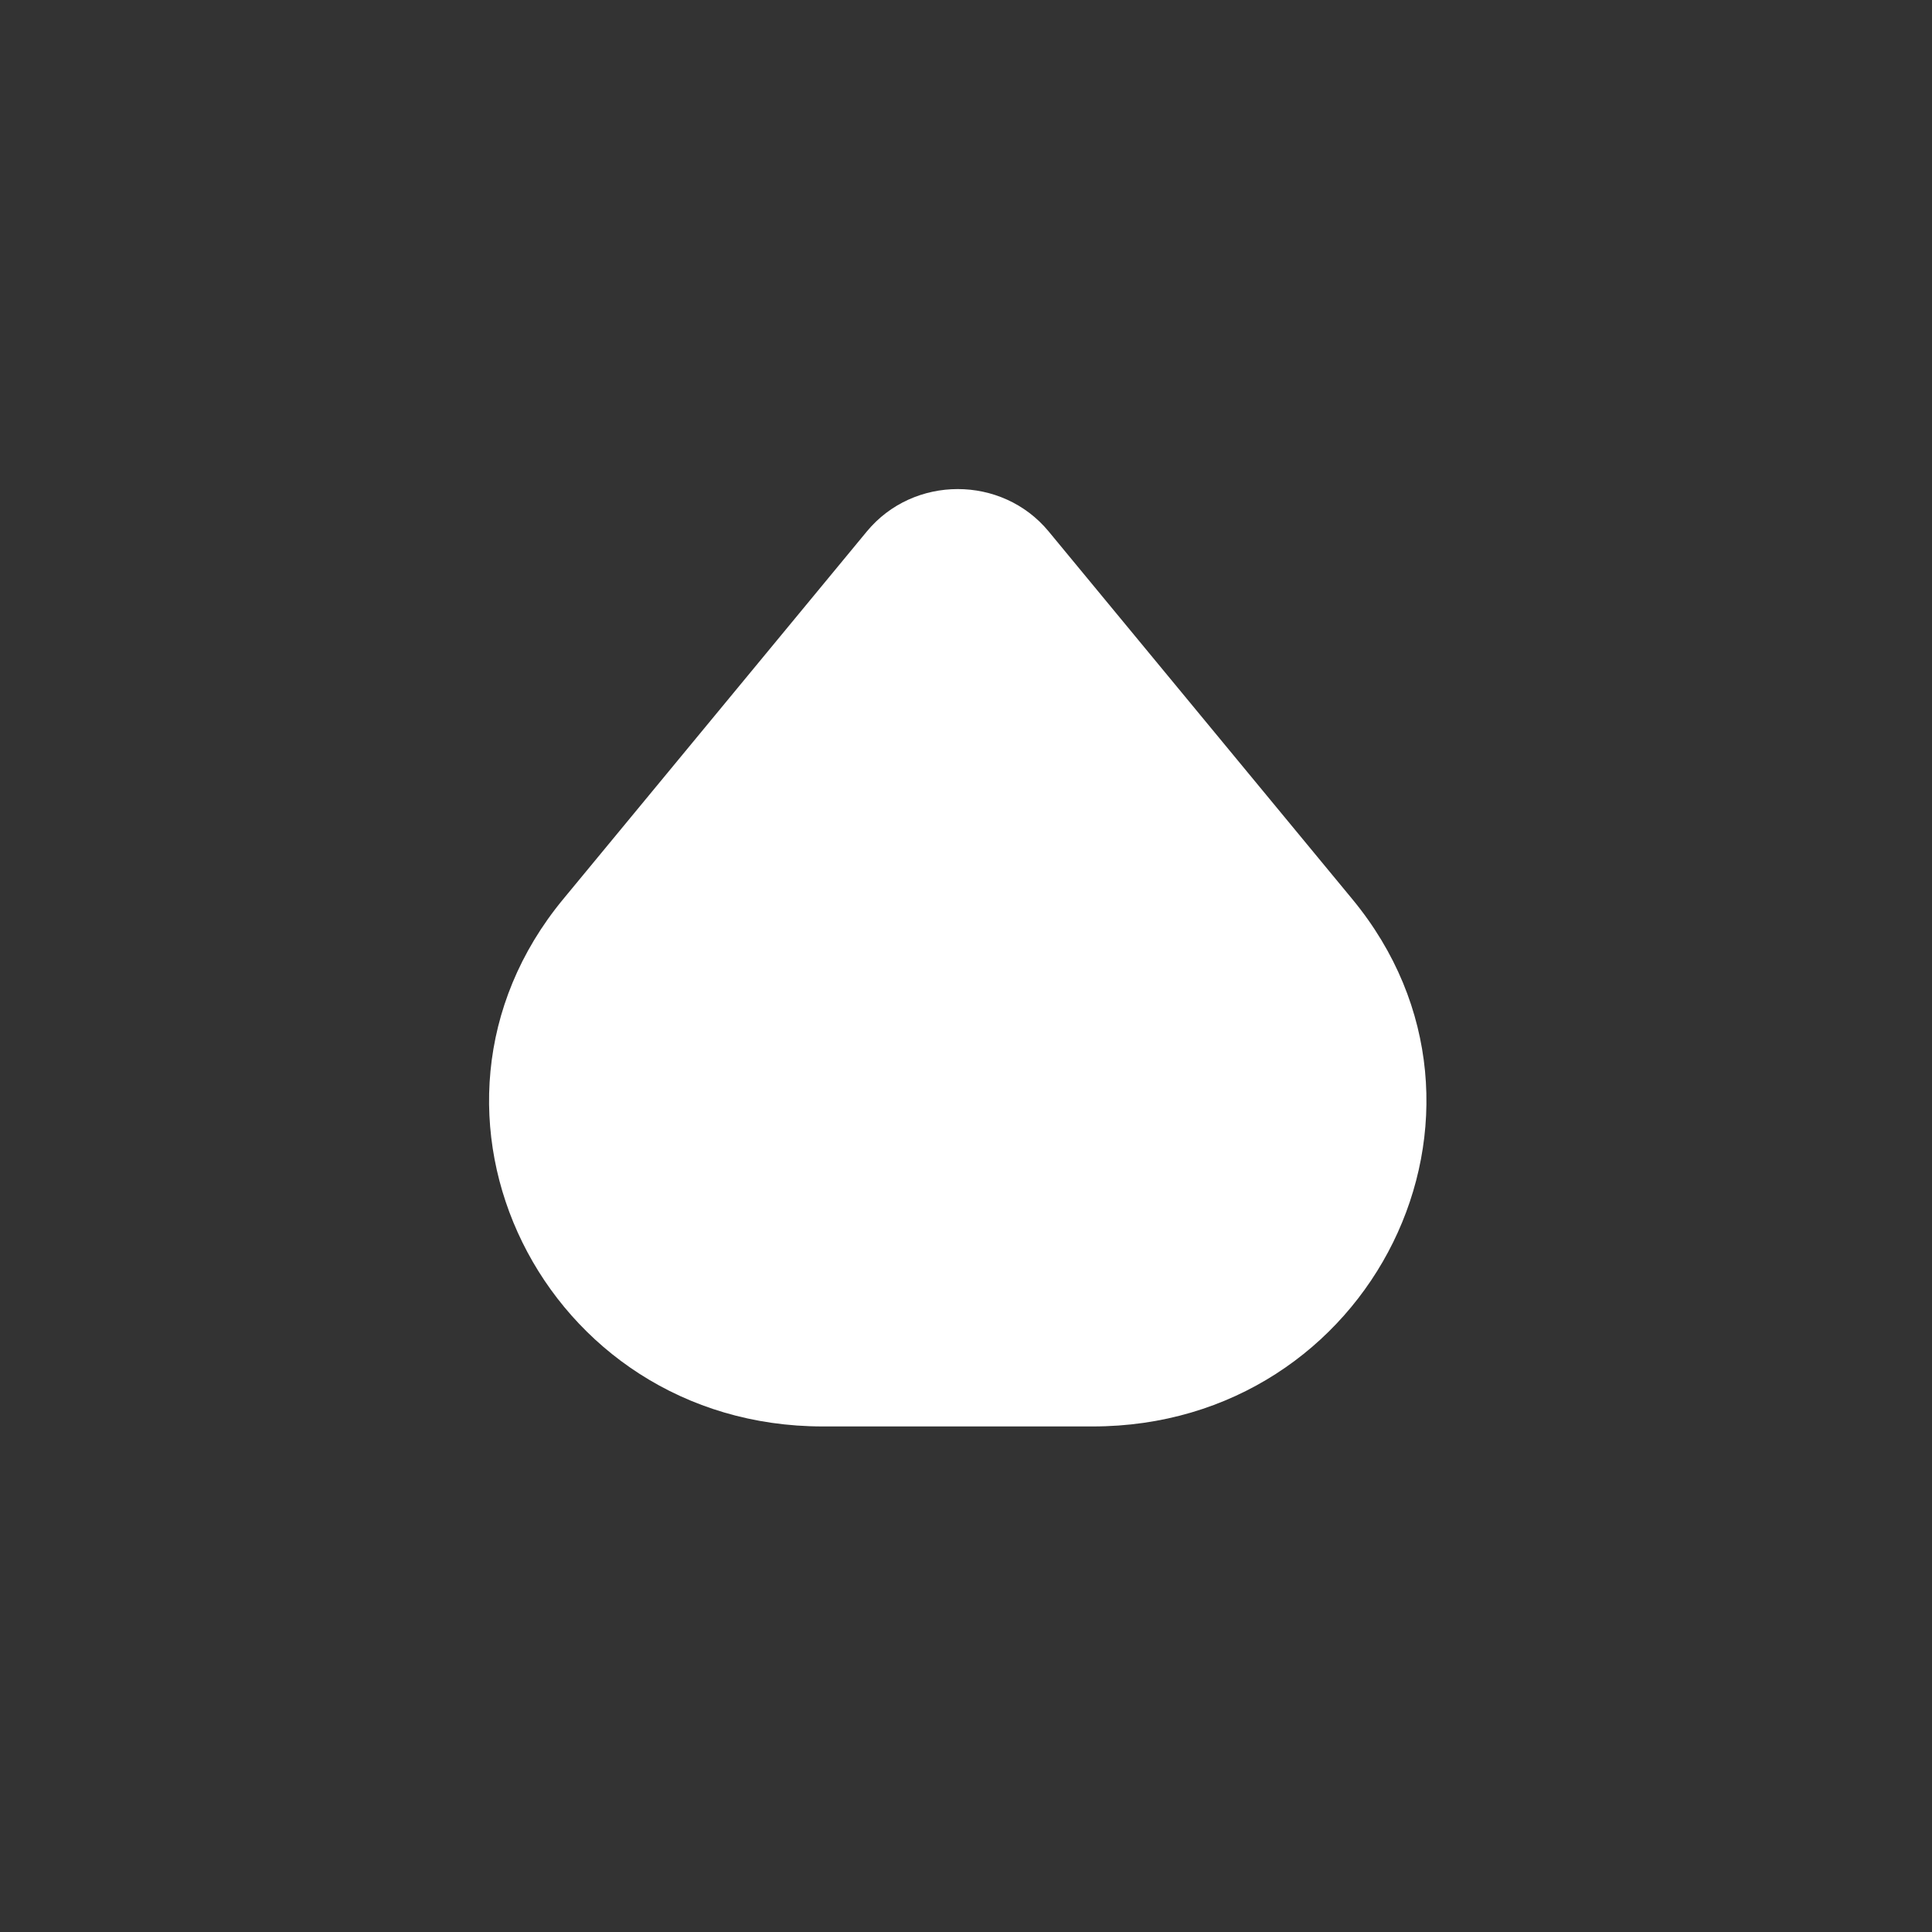
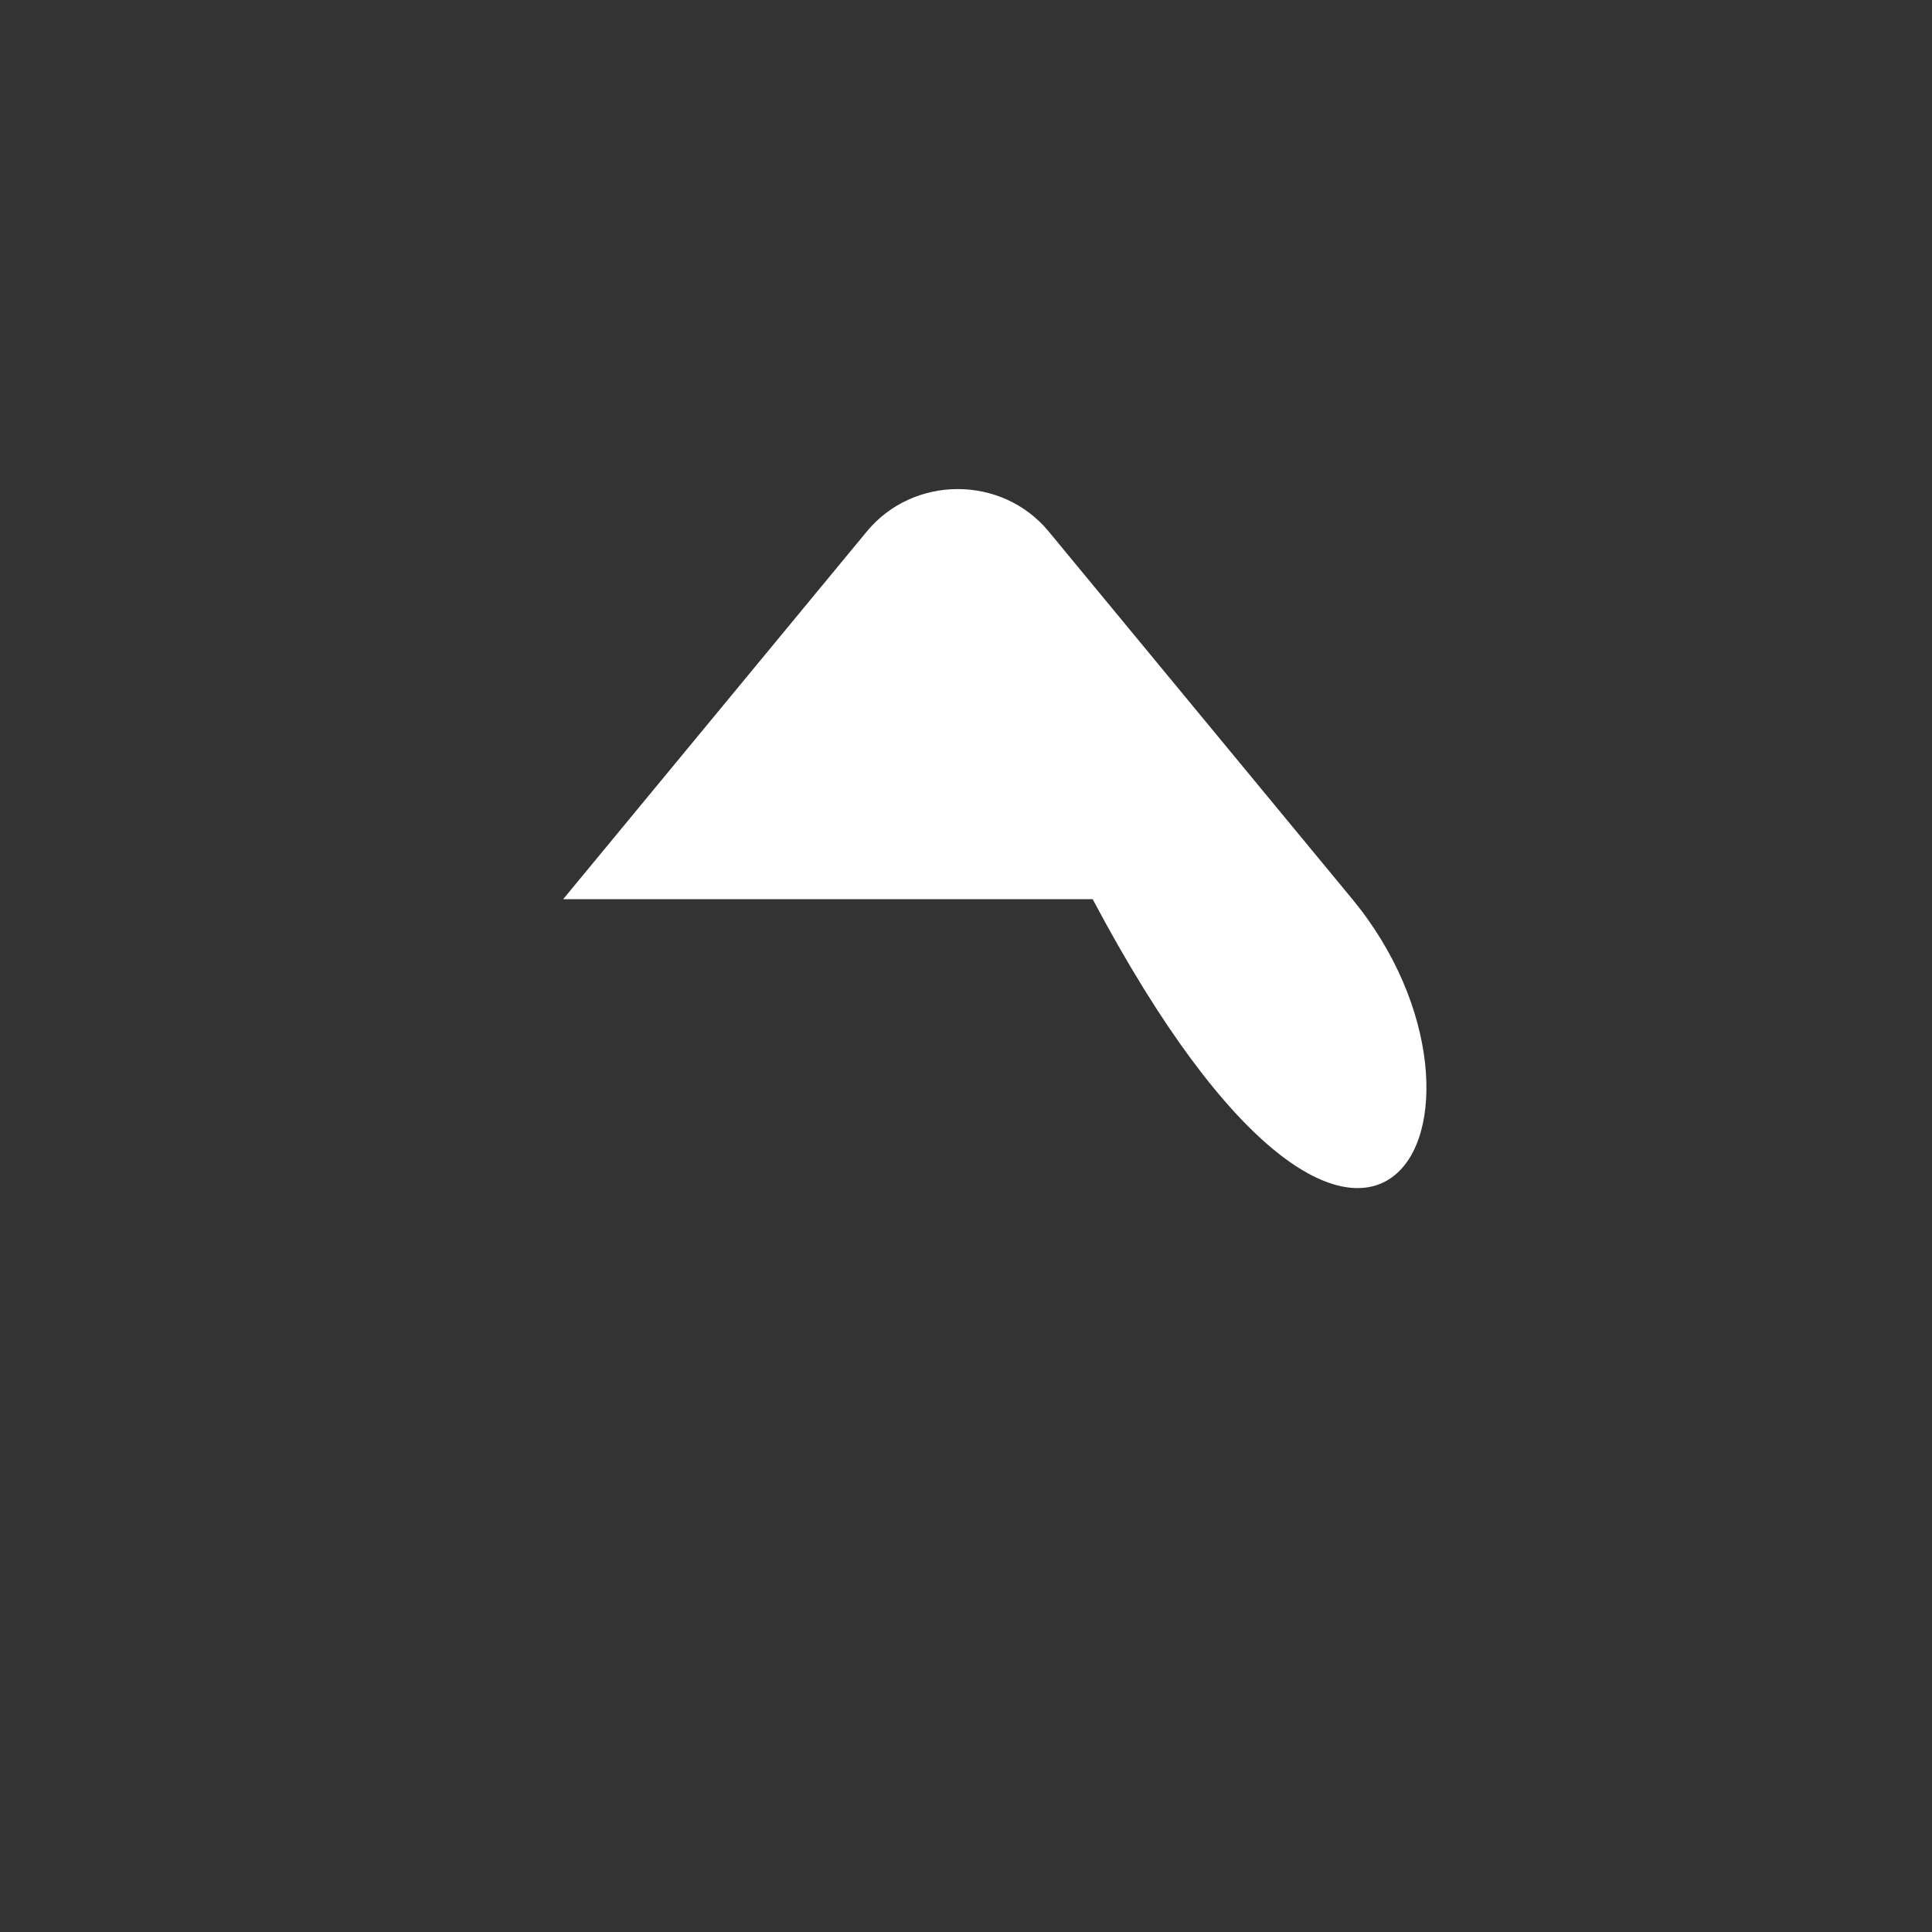
<svg xmlns="http://www.w3.org/2000/svg" width="86" height="86" viewBox="0 0 86 86" fill="none">
  <rect x="0" y="0" width="86" height="86" fill="#333333" stroke="none" />
-   <path d="M60.198 40.026L46.681 23.658C44.602 21.141 40.664 21.141 38.585 23.658L25.068 40.026C17.269 49.469 24.177 63.496 36.627 63.496H48.639C61.089 63.496 67.997 49.469 60.198 40.026Z" fill="white" />
+   <path d="M60.198 40.026L46.681 23.658C44.602 21.141 40.664 21.141 38.585 23.658L25.068 40.026H48.639C61.089 63.496 67.997 49.469 60.198 40.026Z" fill="white" />
</svg>